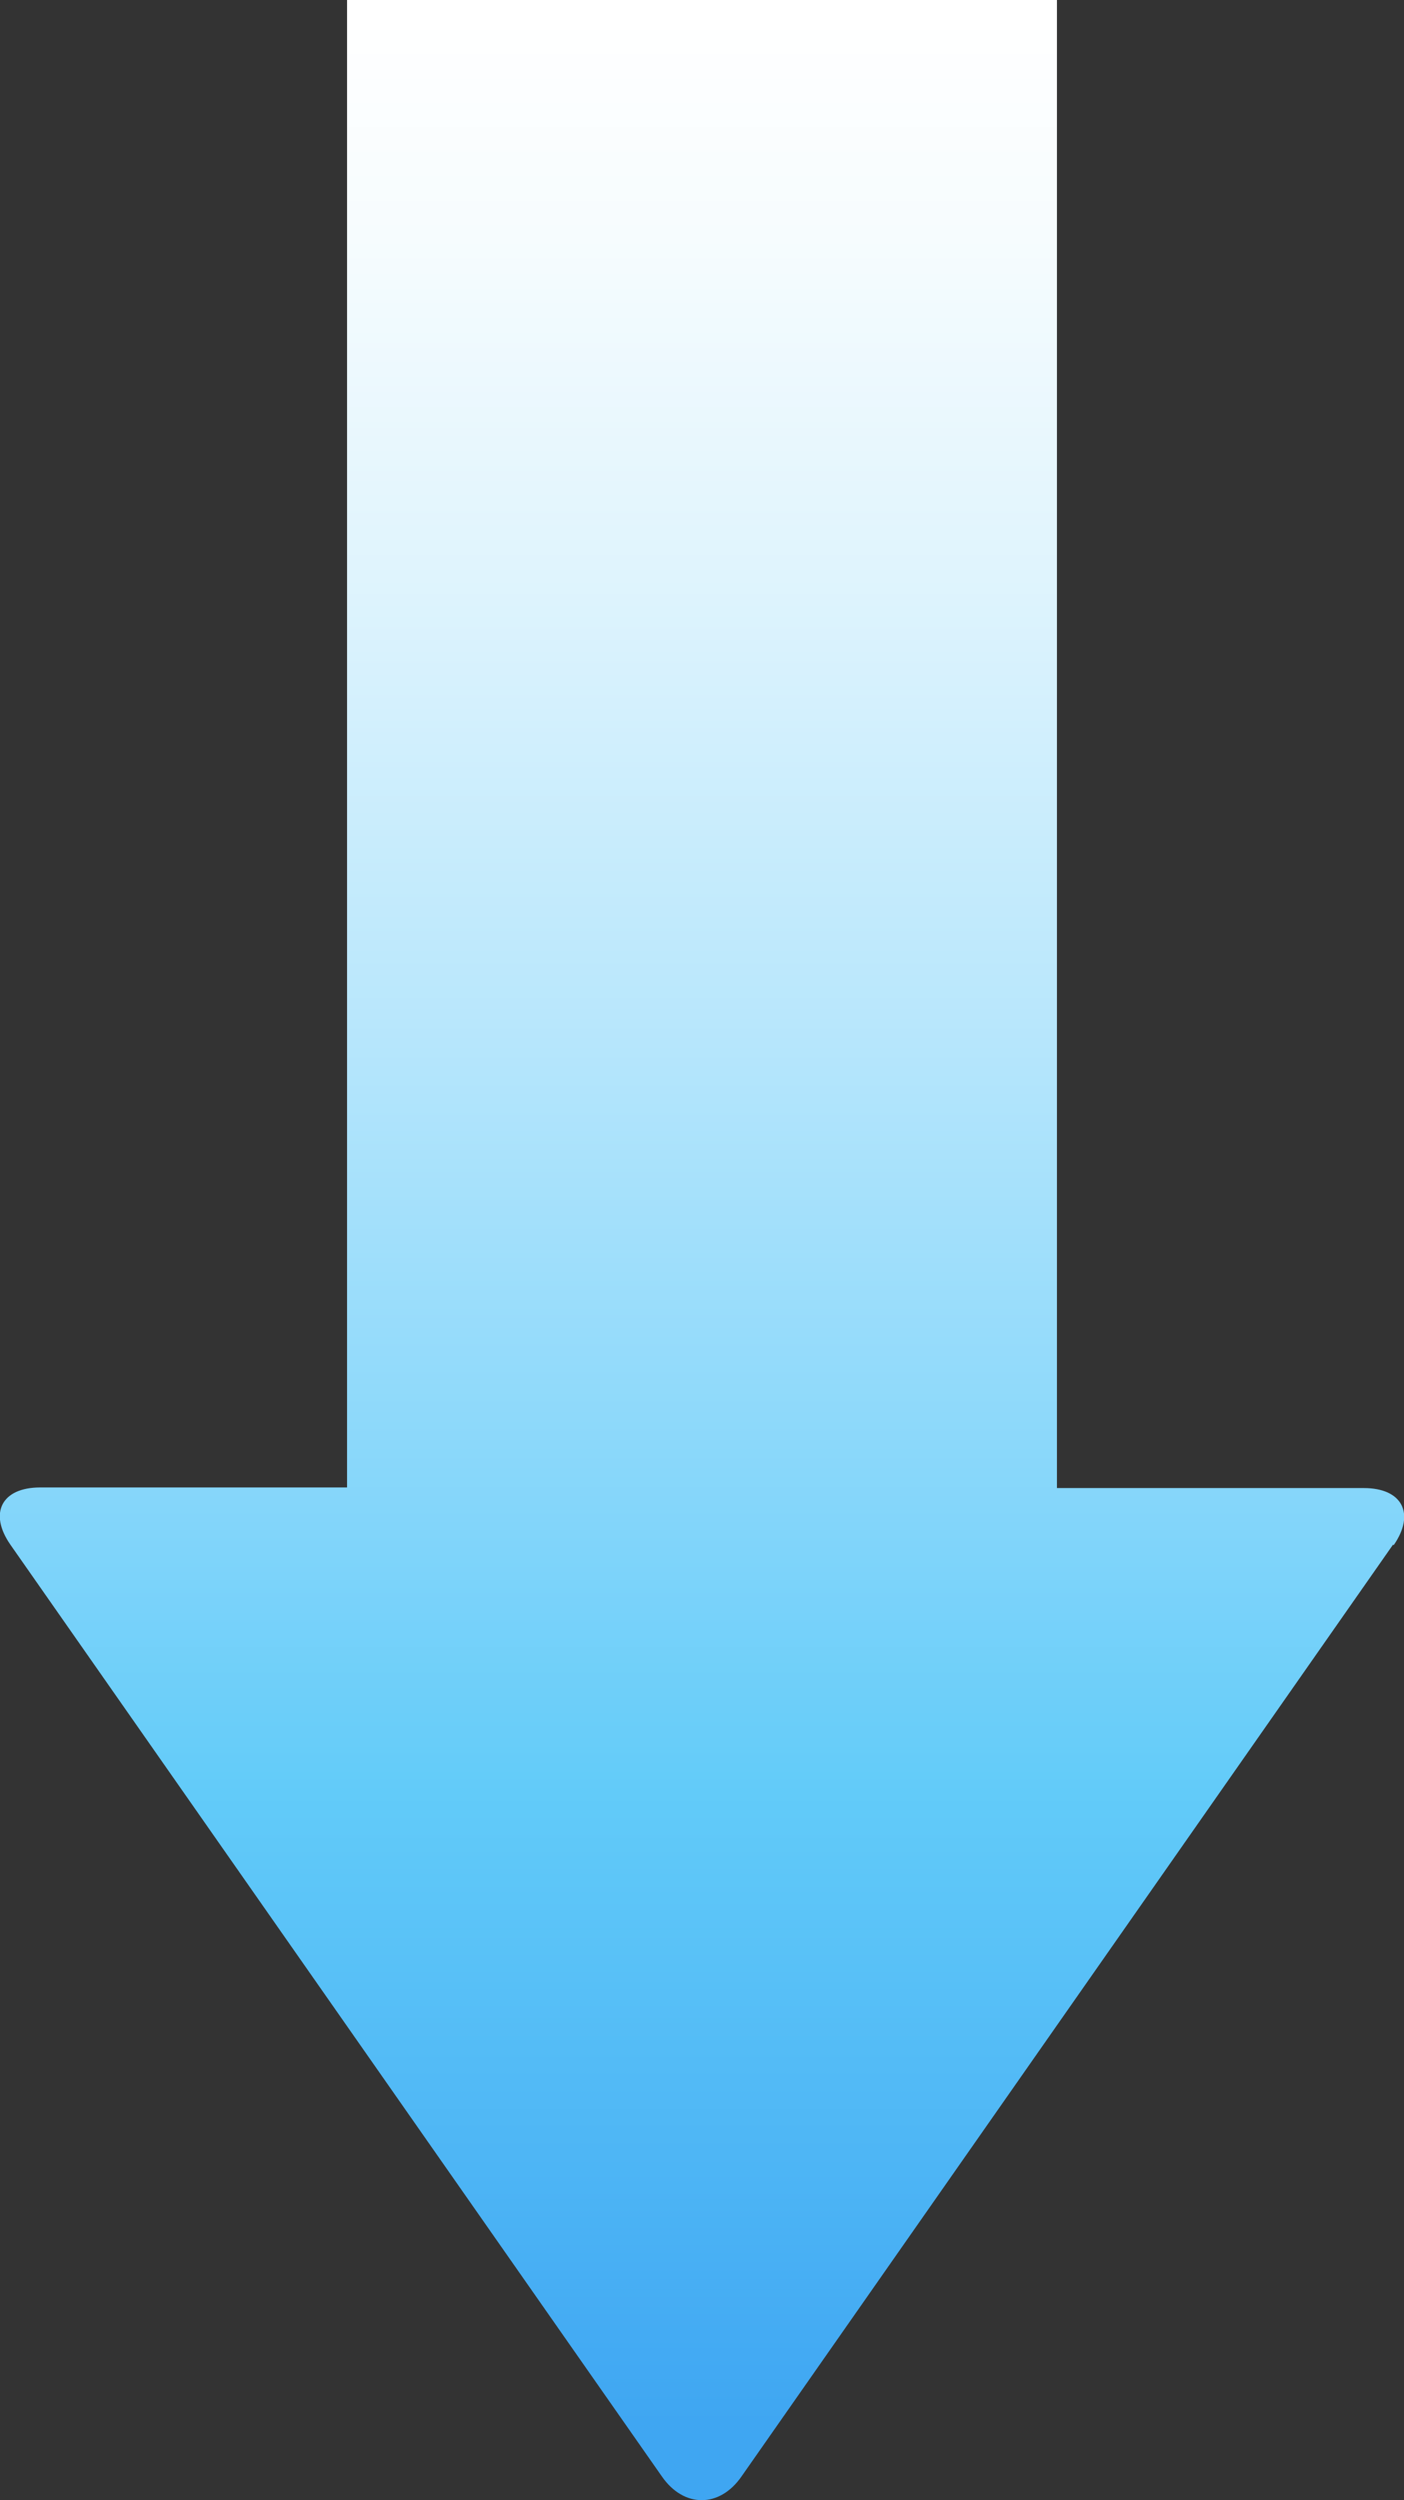
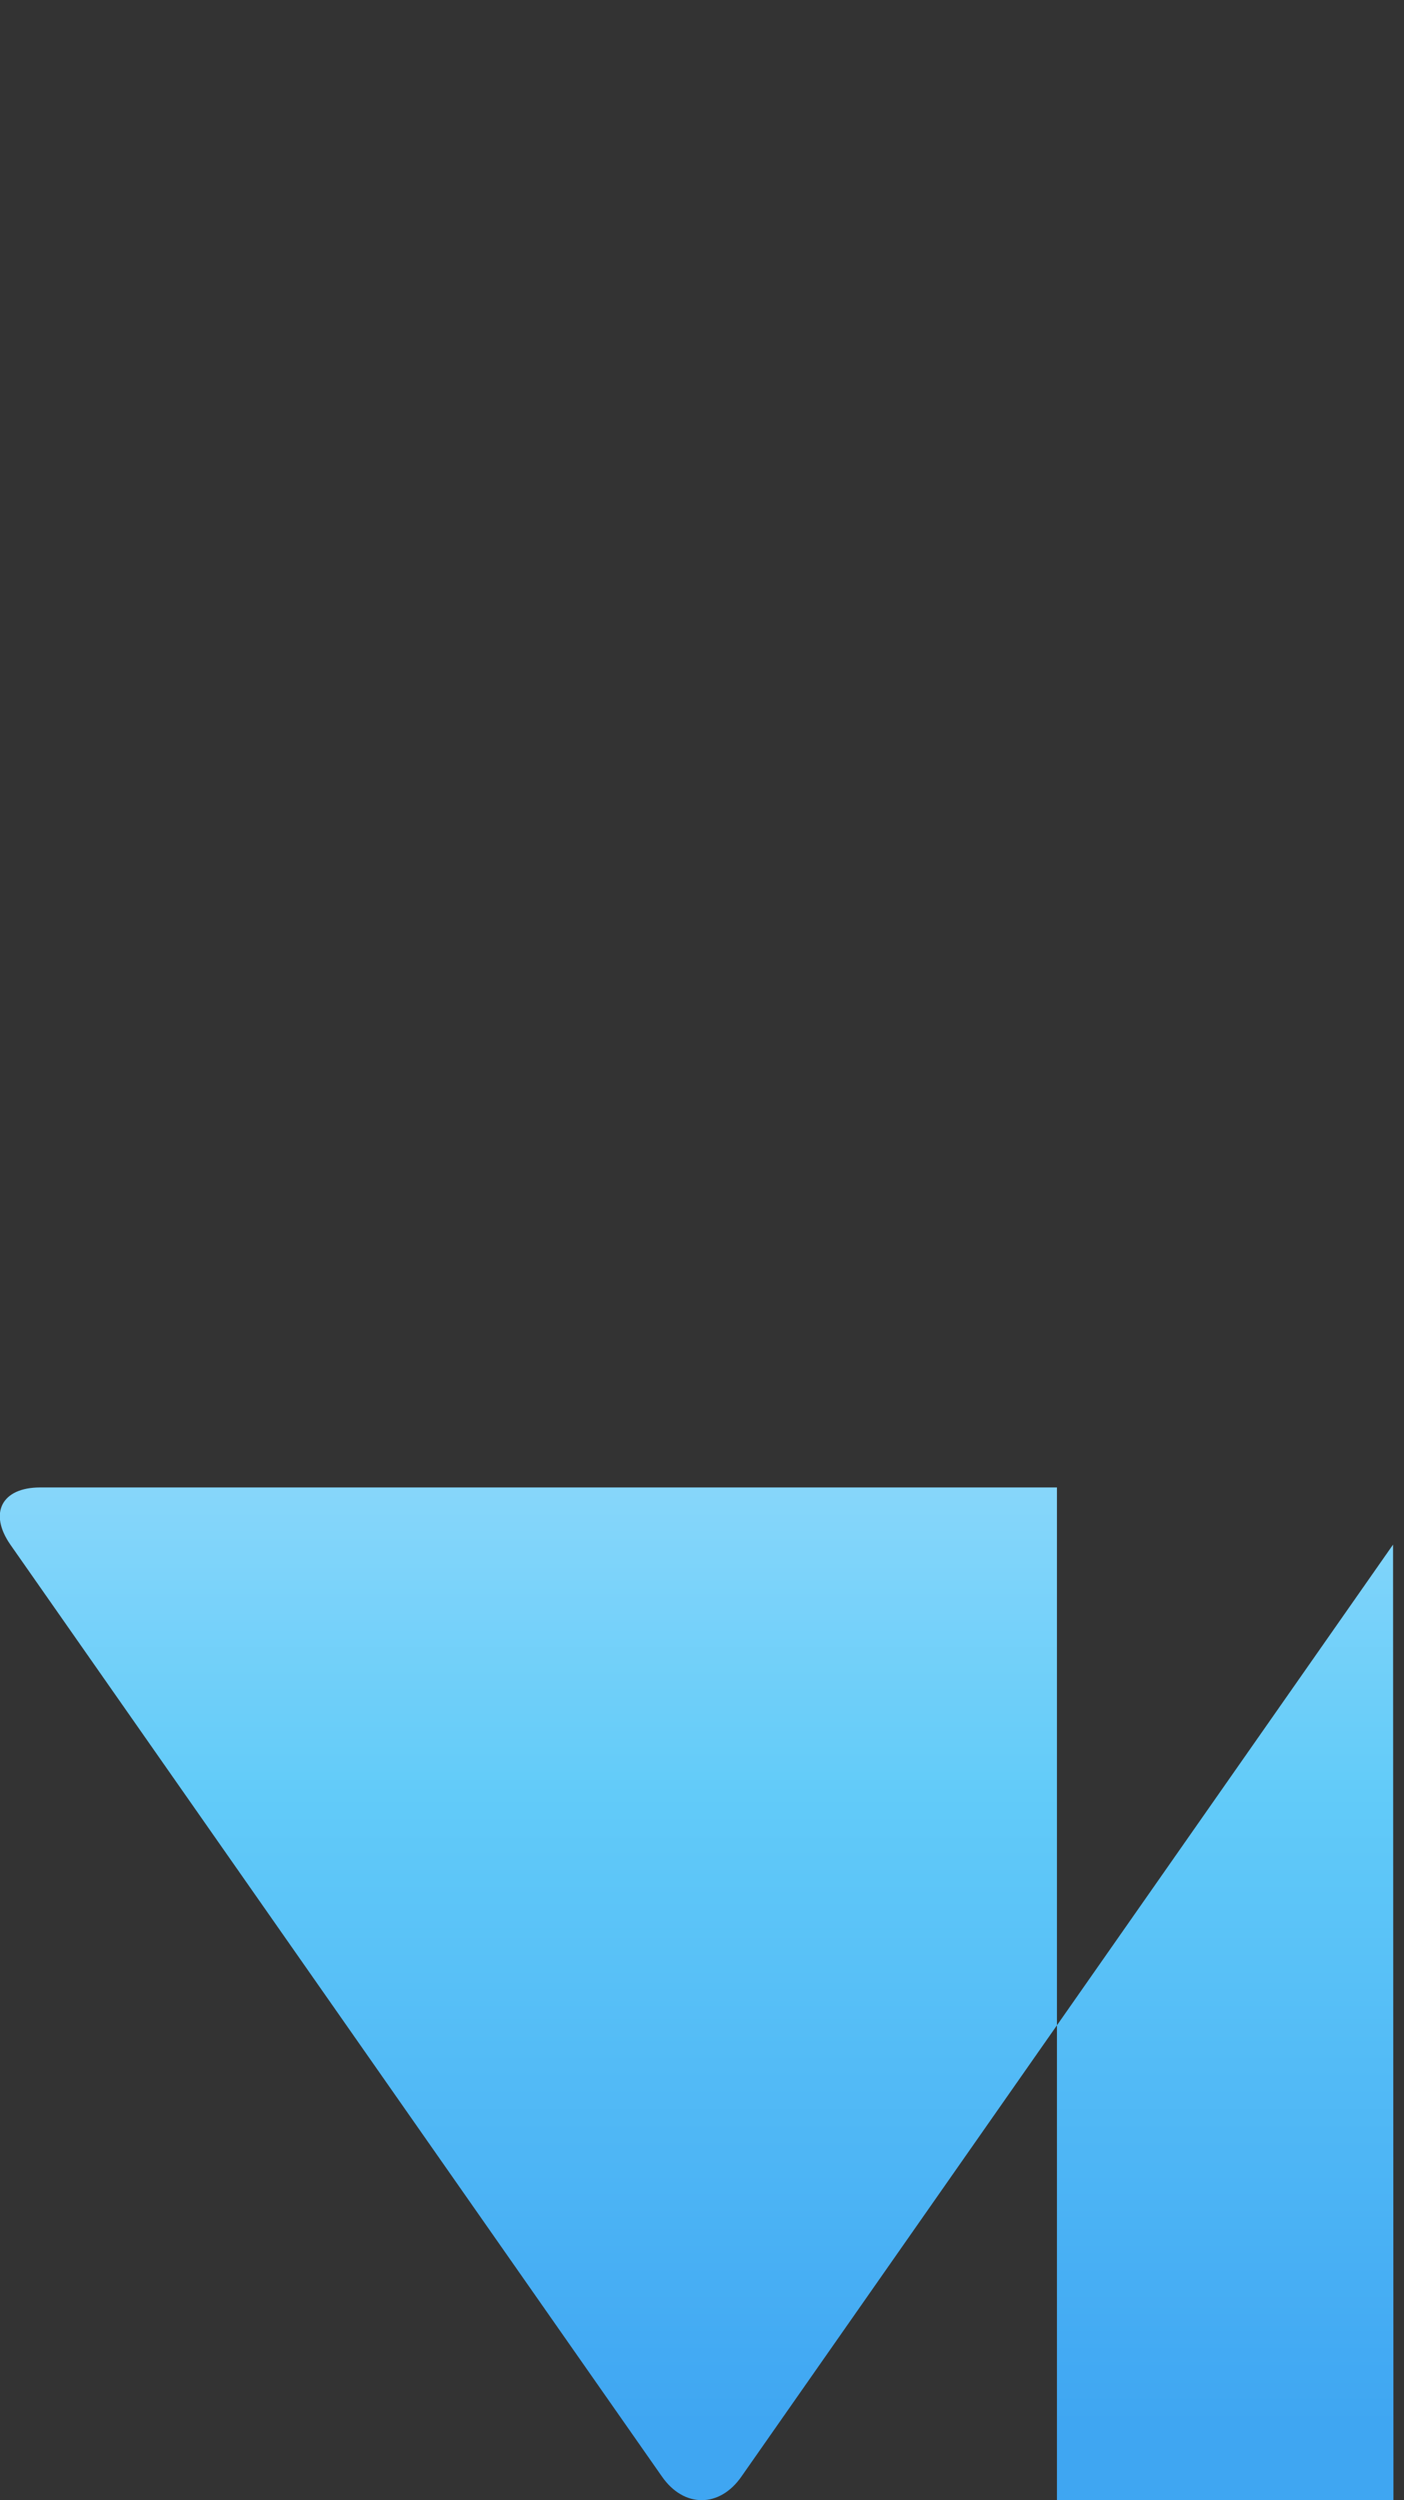
<svg xmlns="http://www.w3.org/2000/svg" id="_レイヤー_2" viewBox="0 0 23.1 41.13">
  <rect x="0" y="0" width="23.1" height="41.13" fill="#333333" stroke="none" />
  <defs>
    <style>.cls-1{fill:url(#_名称未設定グラデーション_10);}</style>
    <linearGradient id="_名称未設定グラデーション_10" x1="11.55" y1=".28" x2="11.55" y2="40.3" gradientUnits="userSpaceOnUse">
      <stop offset="0" stop-color="#fff" />
      <stop offset=".09" stop-color="#f6fcfe" />
      <stop offset=".23" stop-color="#dff4fd" />
      <stop offset=".41" stop-color="#b9e7fc" />
      <stop offset=".61" stop-color="#85d6fa" />
      <stop offset=".73" stop-color="#62cbf9" />
      <stop offset=".99" stop-color="#3fa6f2" />
    </linearGradient>
  </defs>
  <g id="_レイヤー_3">
-     <path class="cls-1" d="M22.92,25.41l-10.72,15.33c-.36.52-.95.52-1.31,0L.17,25.41c-.36-.52-.14-.94.49-.94h5.05V0h11.68v24.48h5.05c.63,0,.85.42.49.94Z" />
+     <path class="cls-1" d="M22.92,25.41l-10.72,15.33c-.36.52-.95.52-1.31,0L.17,25.41c-.36-.52-.14-.94.49-.94h5.05h11.68v24.48h5.05c.63,0,.85.42.49.94Z" />
  </g>
</svg>